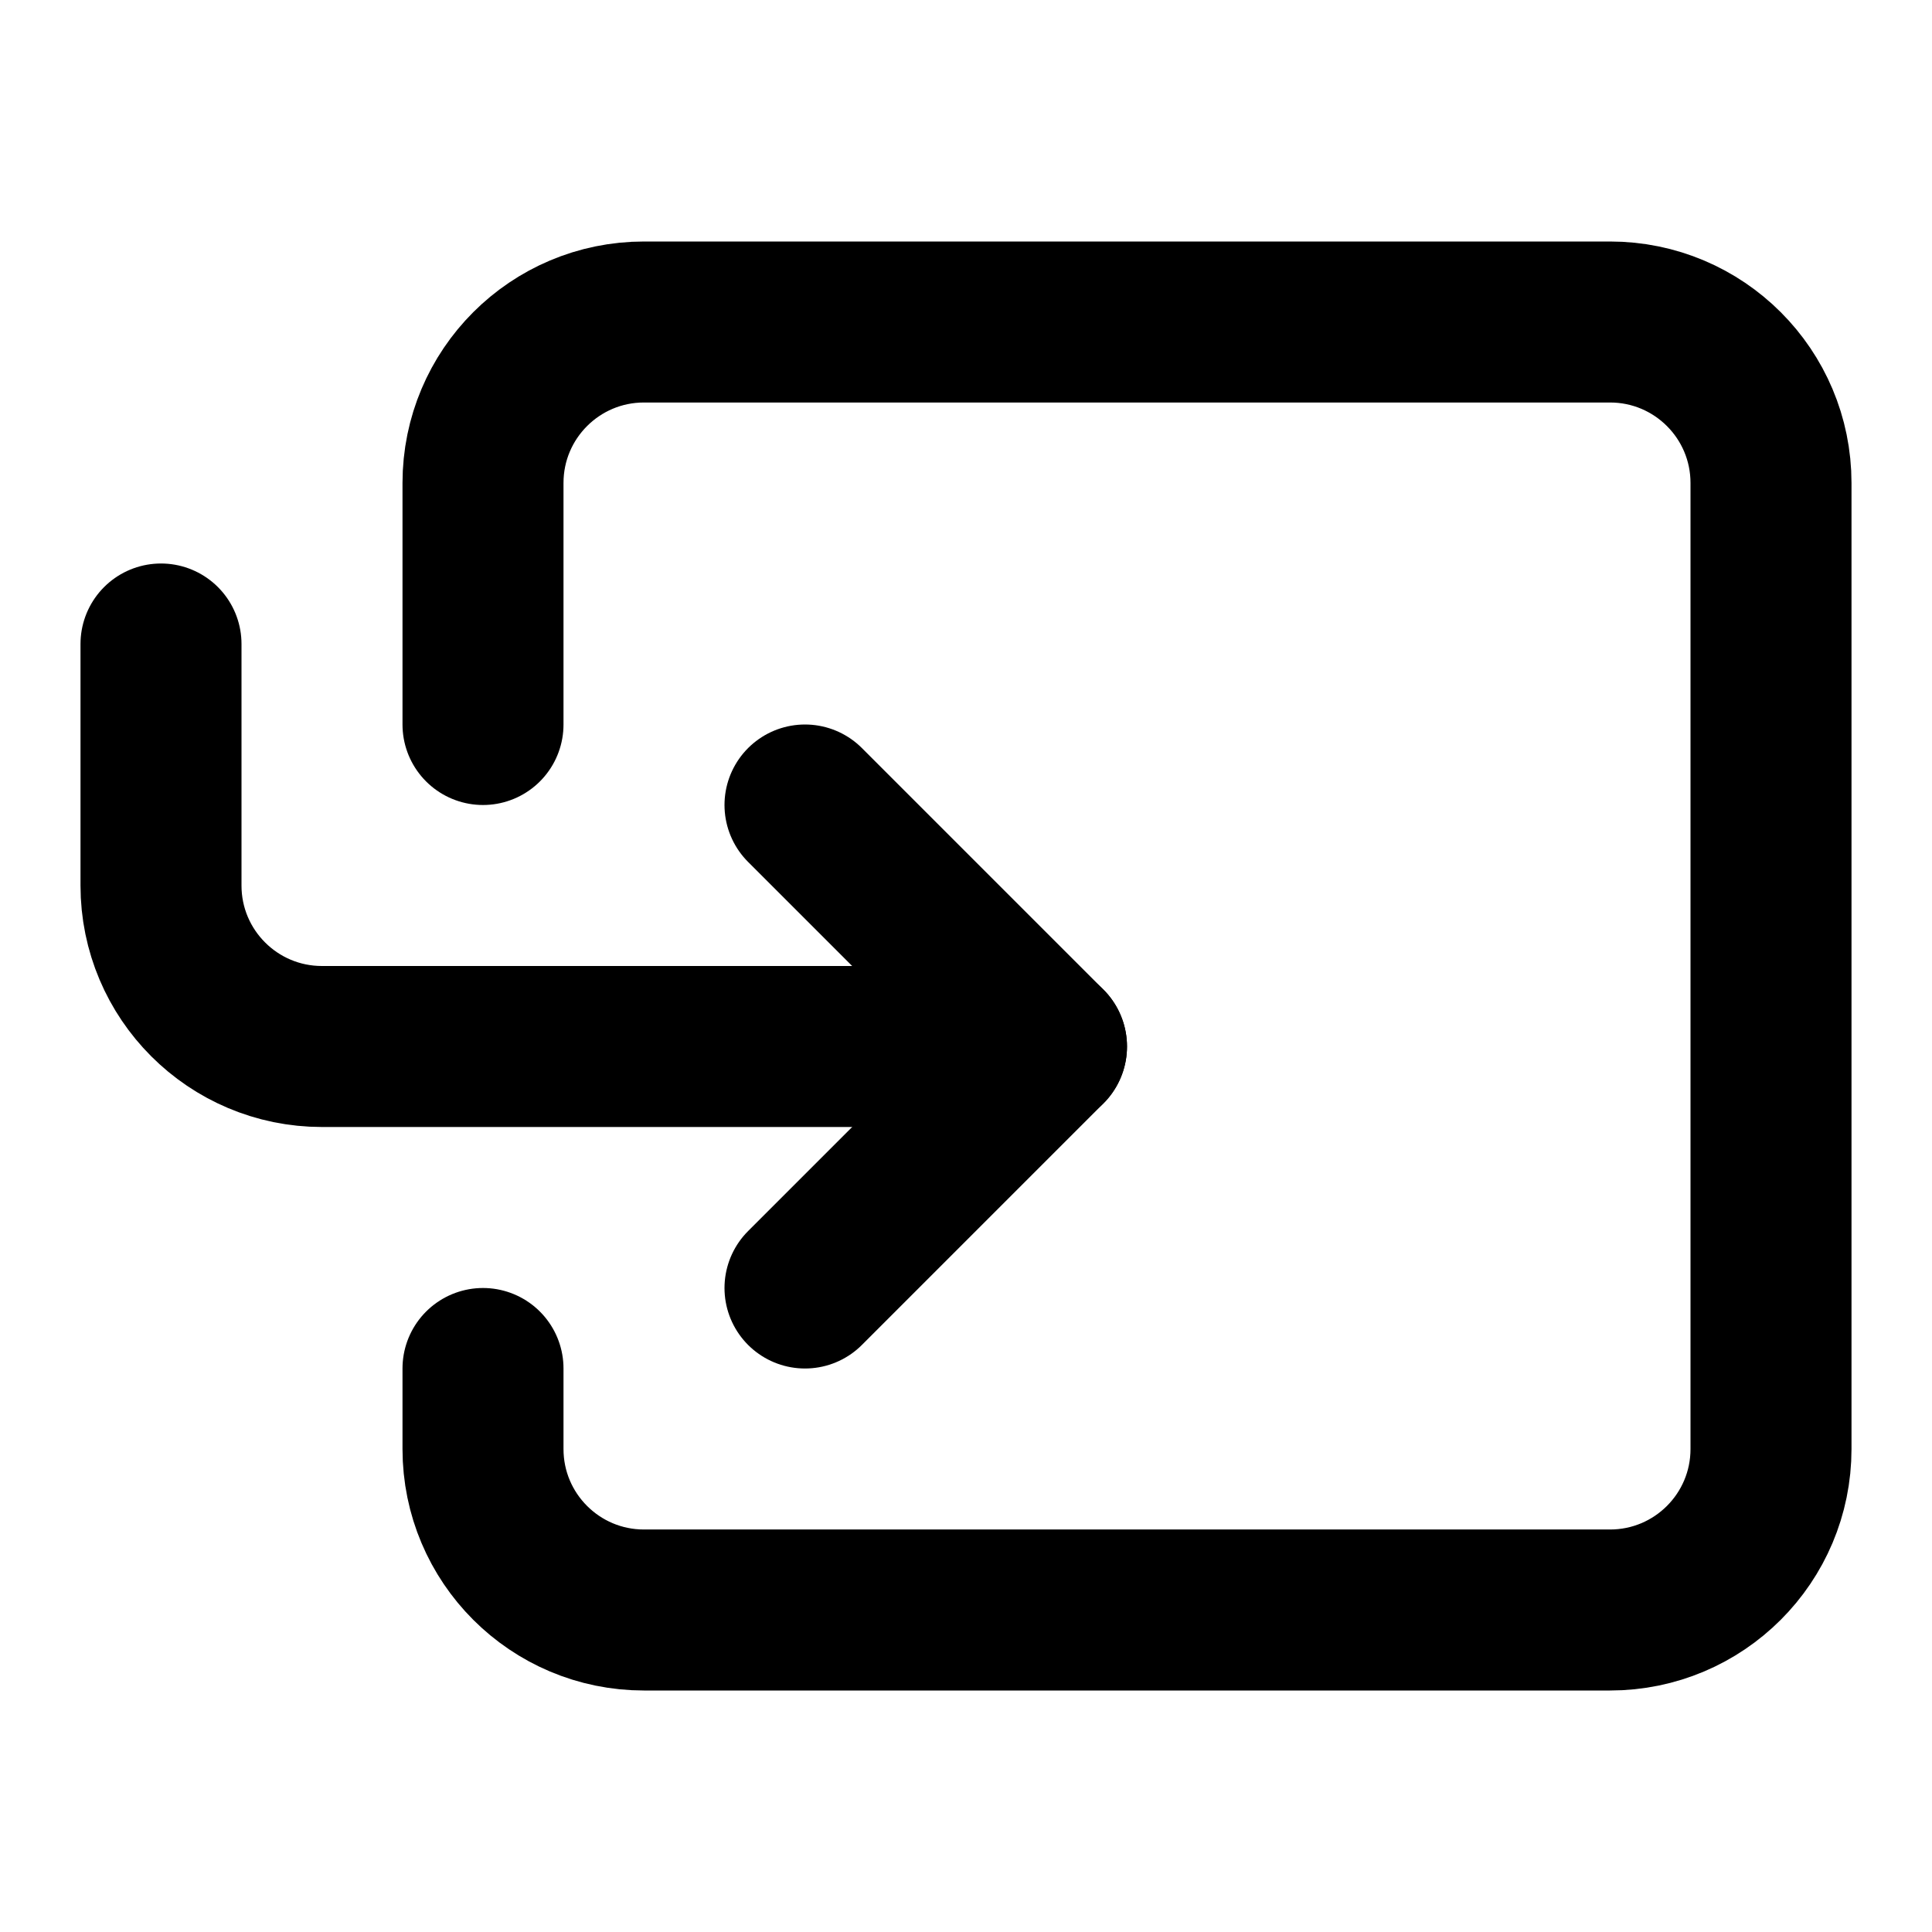
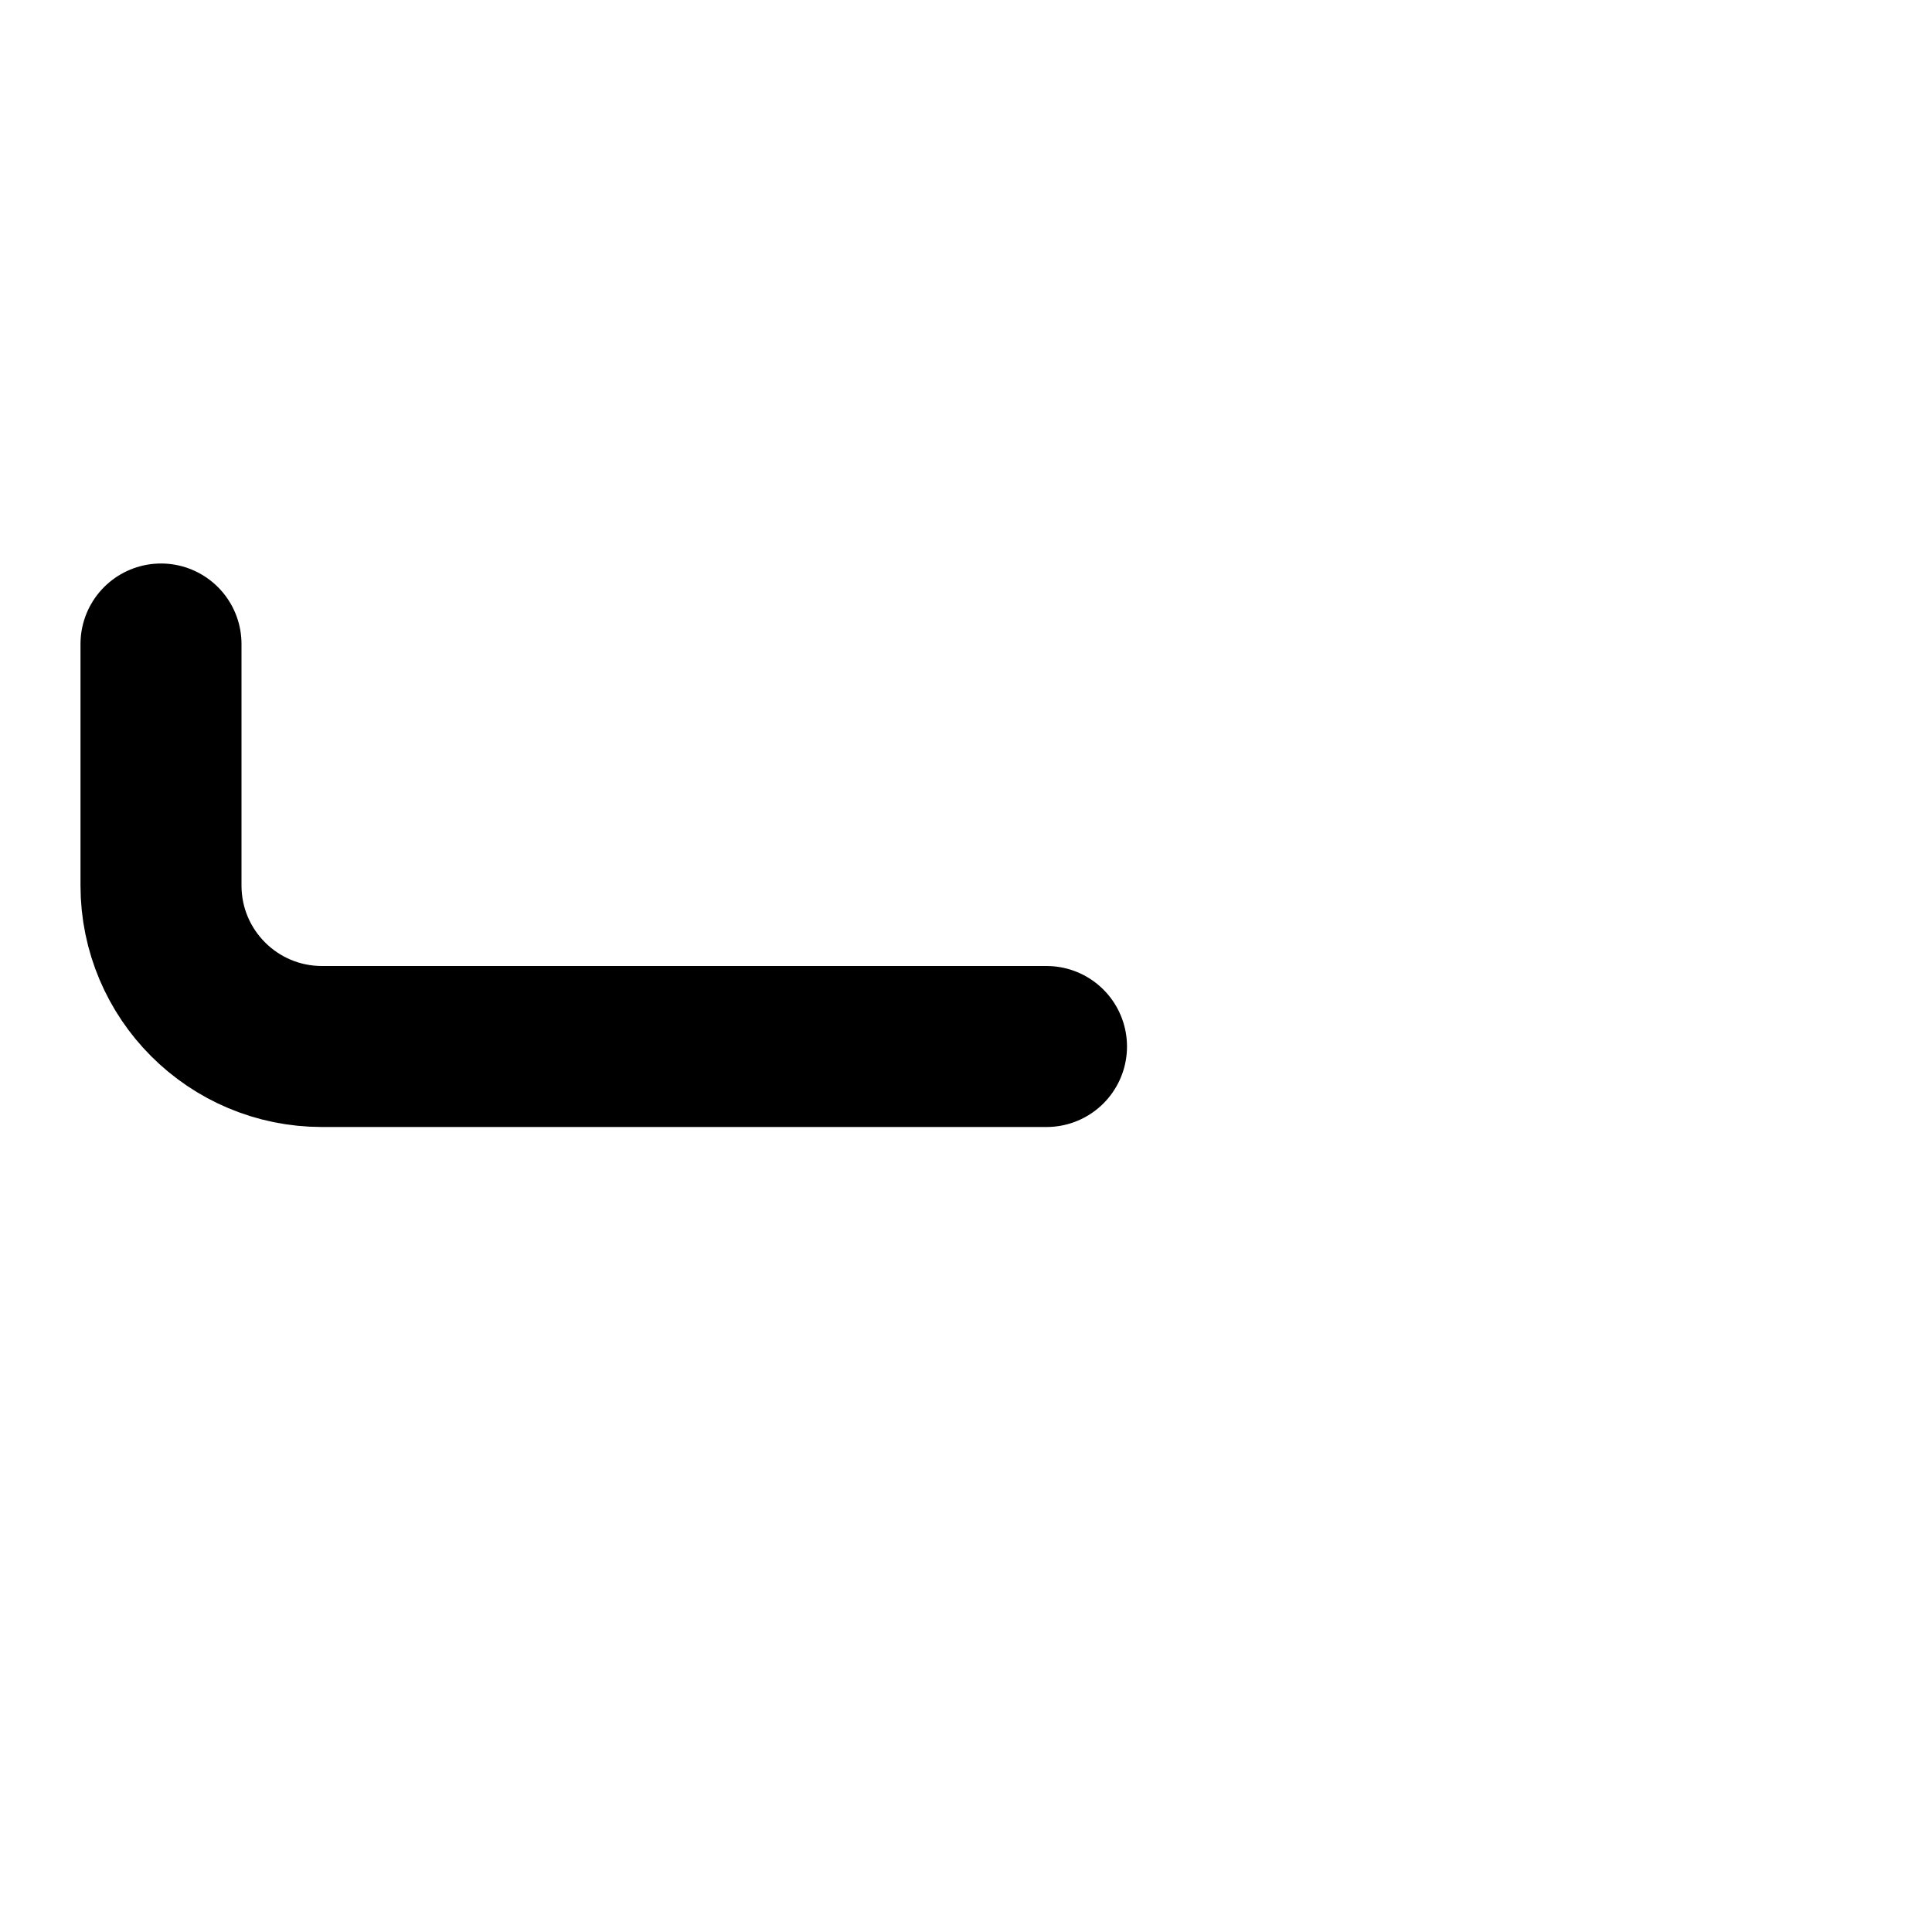
<svg xmlns="http://www.w3.org/2000/svg" width="24px" height="24px" viewBox="0 0 24 24">
  <g stroke="none" stroke-width="1" fill="none" fill-rule="evenodd" stroke-linecap="round">
    <g transform="translate(2, 4)" stroke="#000000" stroke-width="2">
-       <path d="M4,13 L4,14 C4,15.105 4.895,16 6,16 L18,16 C19.105,16 20,15.105 20,14 L20,2 C20,0.895 19.105,2.76908761e-13 18,2.77111667e-13 L6,2.77111667e-13 C4.895,2.77314573e-13 4,0.895 4,2 L4,5" />
      <path d="M-7.46069873e-13,4 L-7.46069873e-13,7 C-7.45934602e-13,8.105 0.895,9 2,9 L11,9" stroke-linejoin="round" />
-       <polyline stroke-linejoin="round" points="8 6 11 9 8 12" />
    </g>
  </g>
</svg>